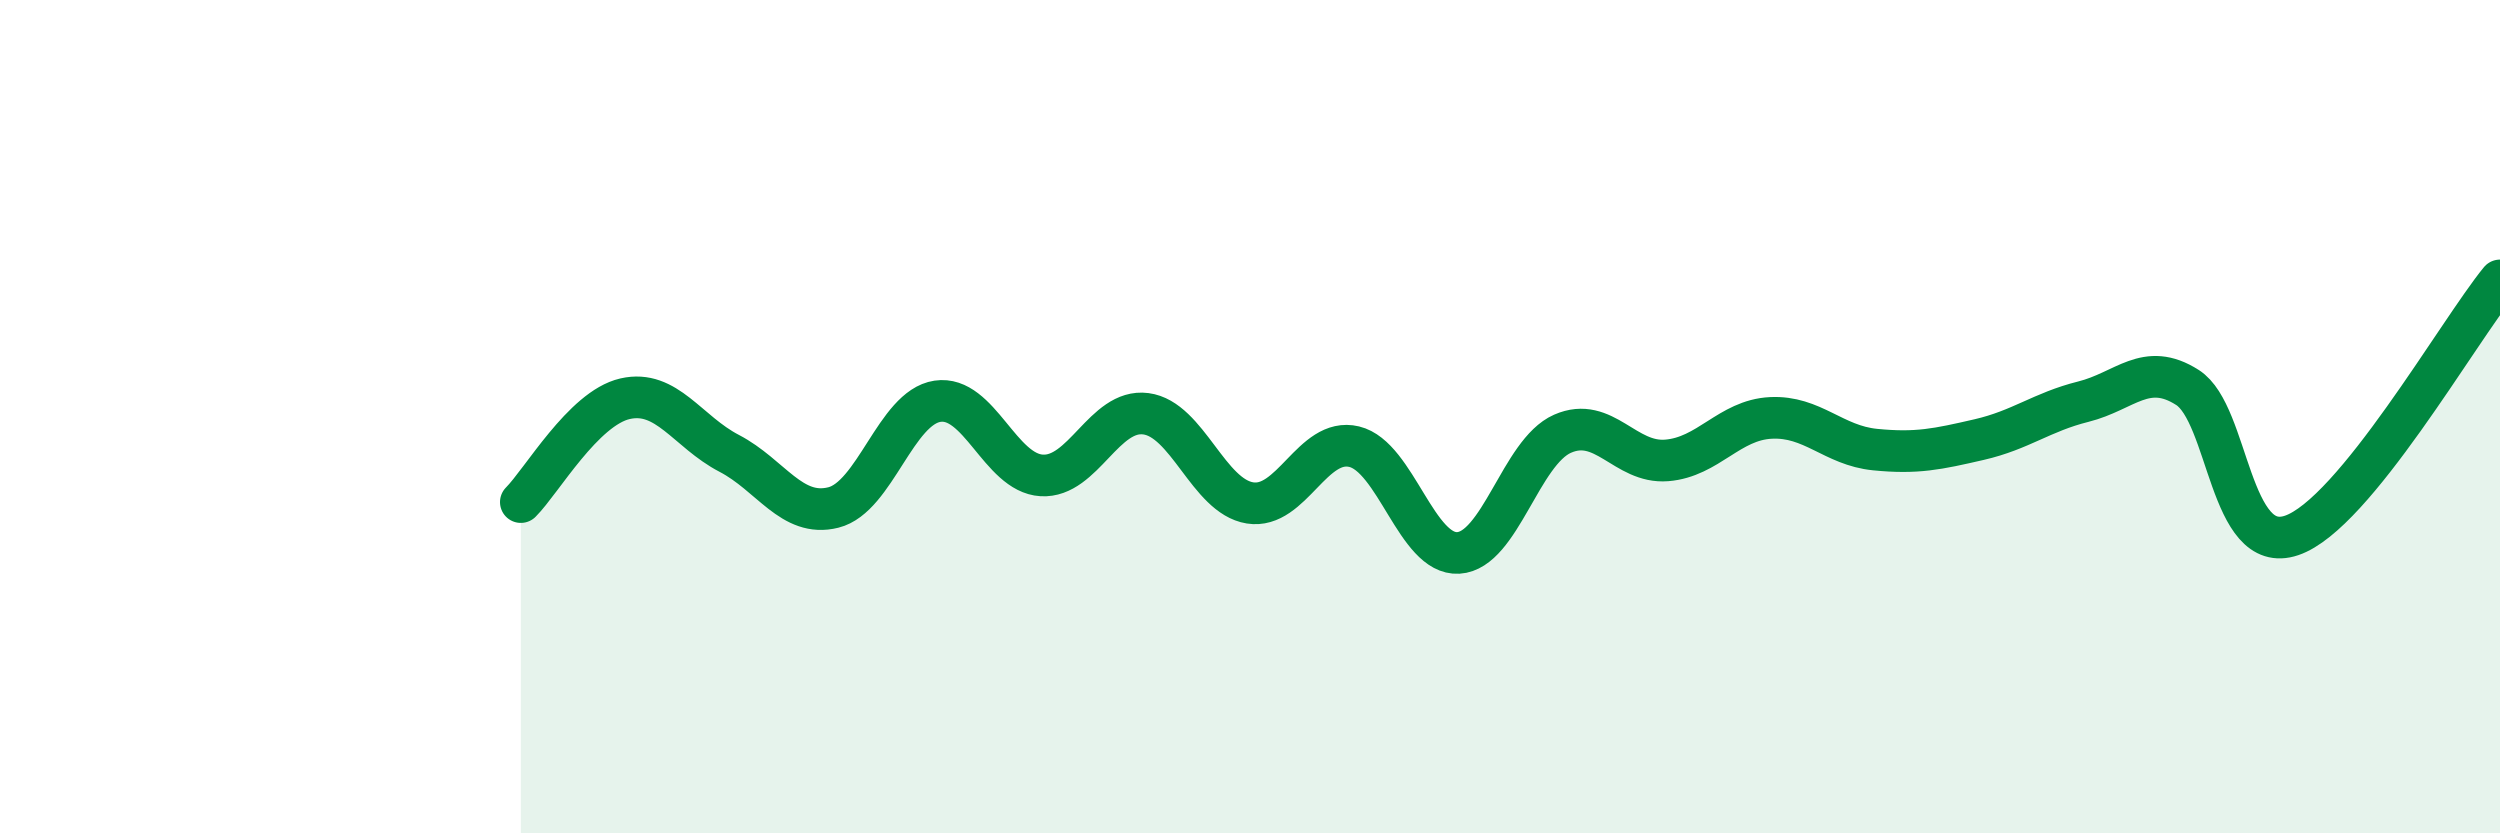
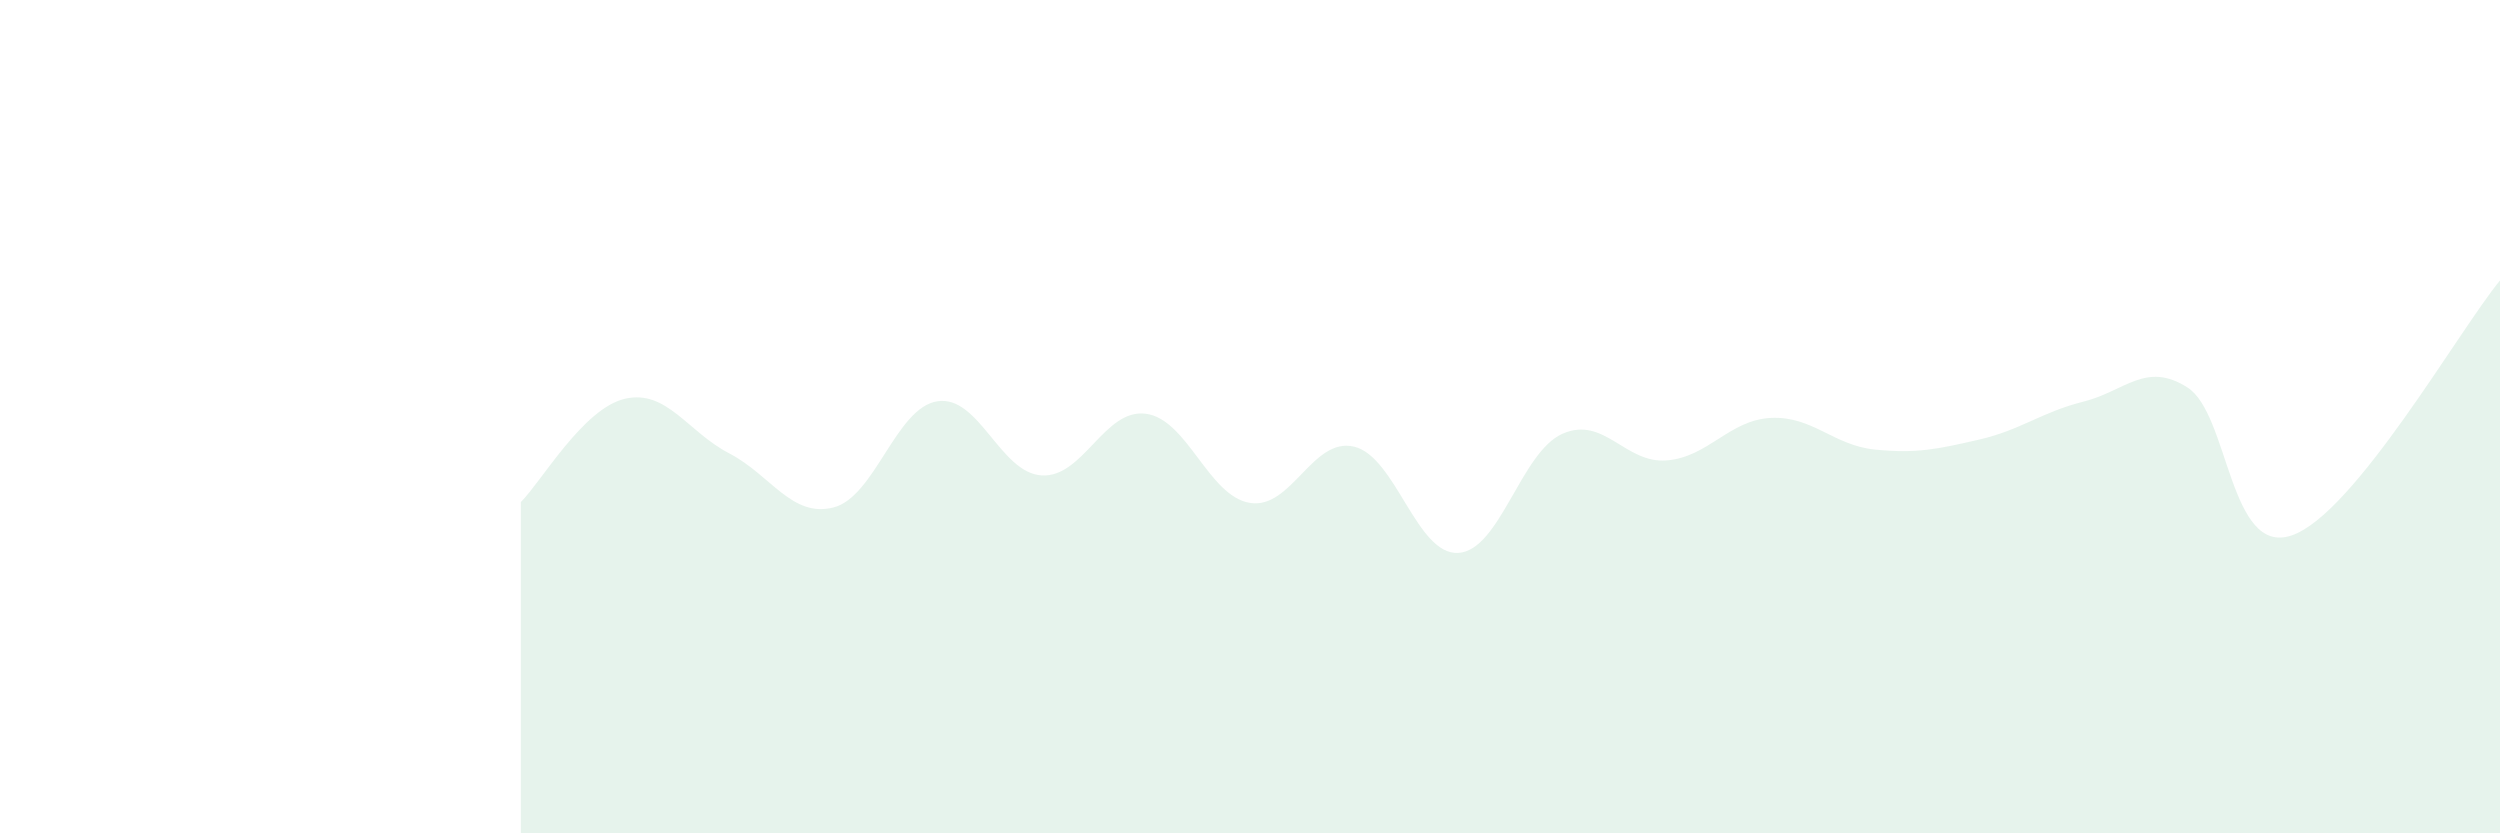
<svg xmlns="http://www.w3.org/2000/svg" width="60" height="20" viewBox="0 0 60 20">
  <path d="M 12.5,12.05 C 13,11.55 14,9.8 15,9.57 C 16,9.34 16.5,10.36 17.5,10.88 C 18.5,11.4 19,12.43 20,12.18 C 21,11.93 21.5,9.78 22.5,9.63 C 23.5,9.48 24,11.35 25,11.41 C 26,11.47 26.5,9.8 27.5,9.93 C 28.5,10.06 29,11.91 30,12.07 C 31,12.23 31.5,10.48 32.5,10.72 C 33.5,10.96 34,13.33 35,13.27 C 36,13.21 36.5,10.85 37.5,10.41 C 38.5,9.97 39,11.13 40,11.05 C 41,10.97 41.5,10.08 42.5,10.03 C 43.5,9.98 44,10.69 45,10.79 C 46,10.89 46.5,10.78 47.5,10.55 C 48.5,10.32 49,9.89 50,9.64 C 51,9.39 51.5,8.66 52.5,9.3 C 53.5,9.94 53.5,13.36 55,12.85 C 56.5,12.34 59,7.95 60,6.73L60 20L12.5 20Z" fill="#008740" opacity="0.1" stroke-linecap="round" stroke-linejoin="round" />
-   <path d="M 12.5,12.05 C 13,11.55 14,9.8 15,9.57 C 16,9.34 16.5,10.36 17.5,10.88 C 18.5,11.4 19,12.43 20,12.18 C 21,11.93 21.5,9.78 22.5,9.63 C 23.5,9.48 24,11.35 25,11.41 C 26,11.47 26.5,9.8 27.5,9.93 C 28.5,10.06 29,11.91 30,12.07 C 31,12.23 31.5,10.48 32.5,10.72 C 33.5,10.96 34,13.33 35,13.27 C 36,13.21 36.5,10.85 37.5,10.41 C 38.5,9.97 39,11.13 40,11.05 C 41,10.97 41.5,10.08 42.5,10.03 C 43.5,9.98 44,10.69 45,10.79 C 46,10.89 46.5,10.78 47.5,10.55 C 48.5,10.32 49,9.89 50,9.64 C 51,9.39 51.5,8.66 52.5,9.3 C 53.5,9.94 53.5,13.36 55,12.85 C 56.5,12.34 59,7.95 60,6.73" stroke="#008740" stroke-width="1" fill="none" stroke-linecap="round" stroke-linejoin="round" />
</svg>